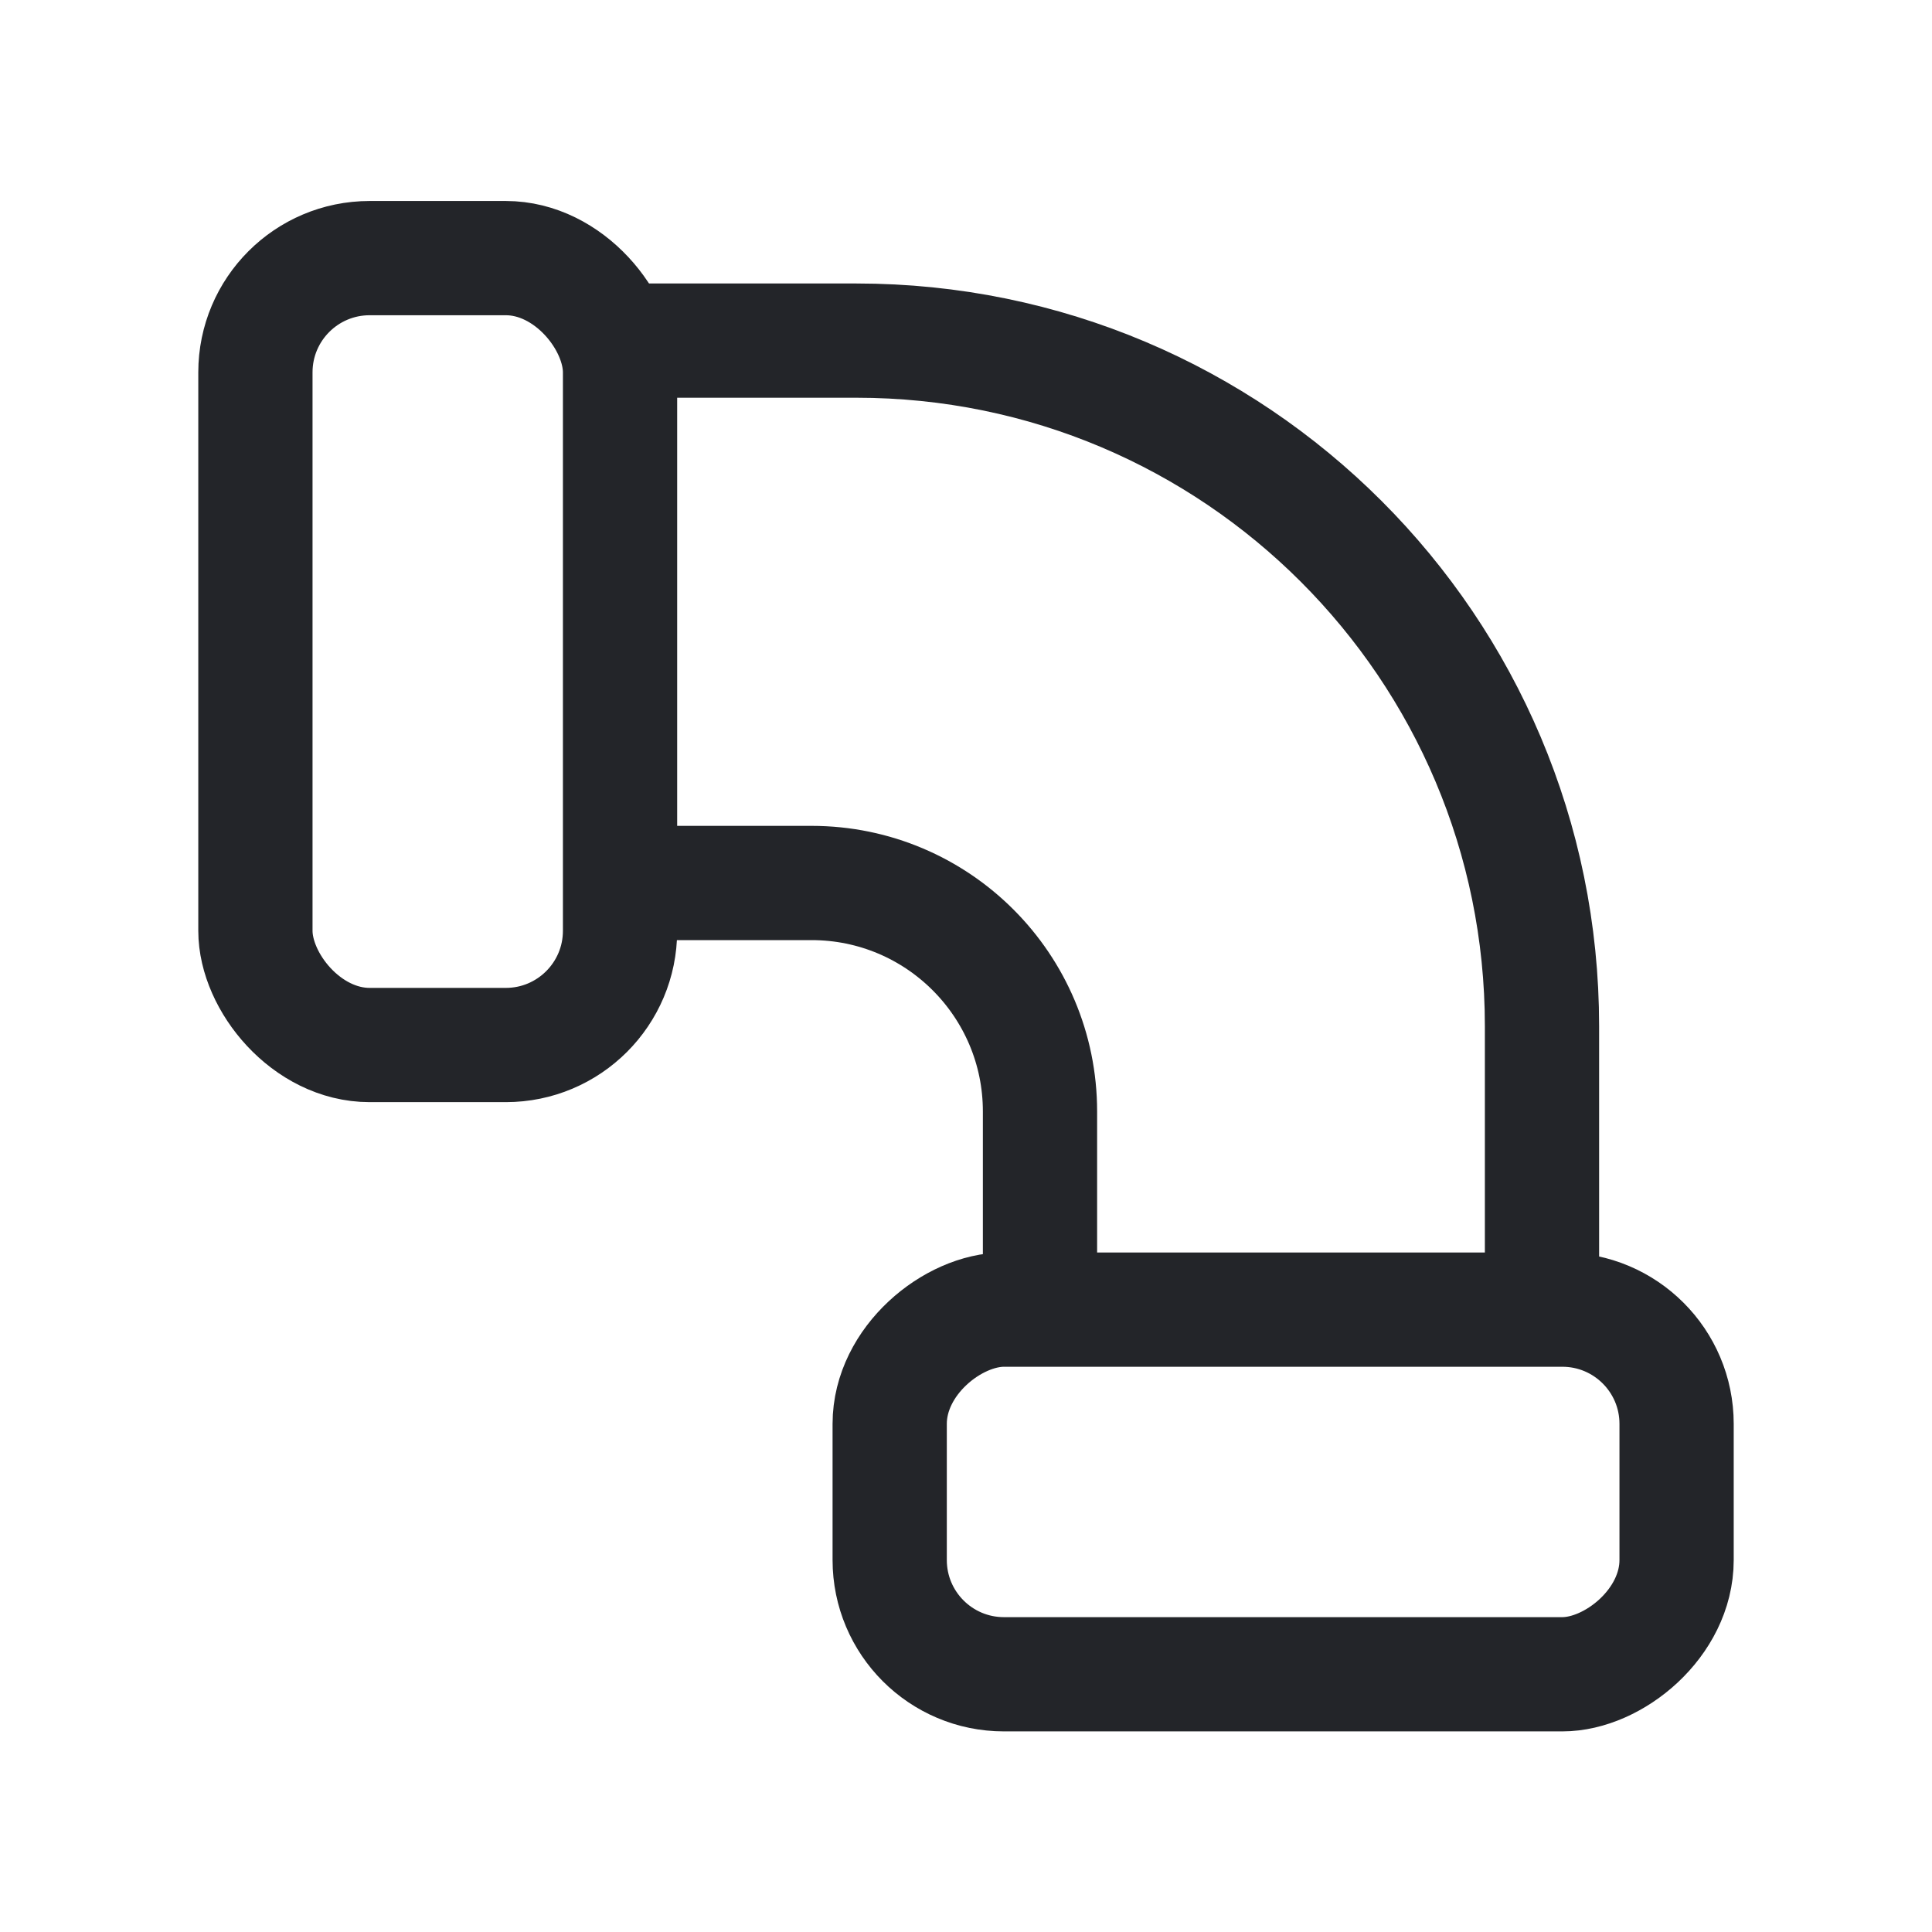
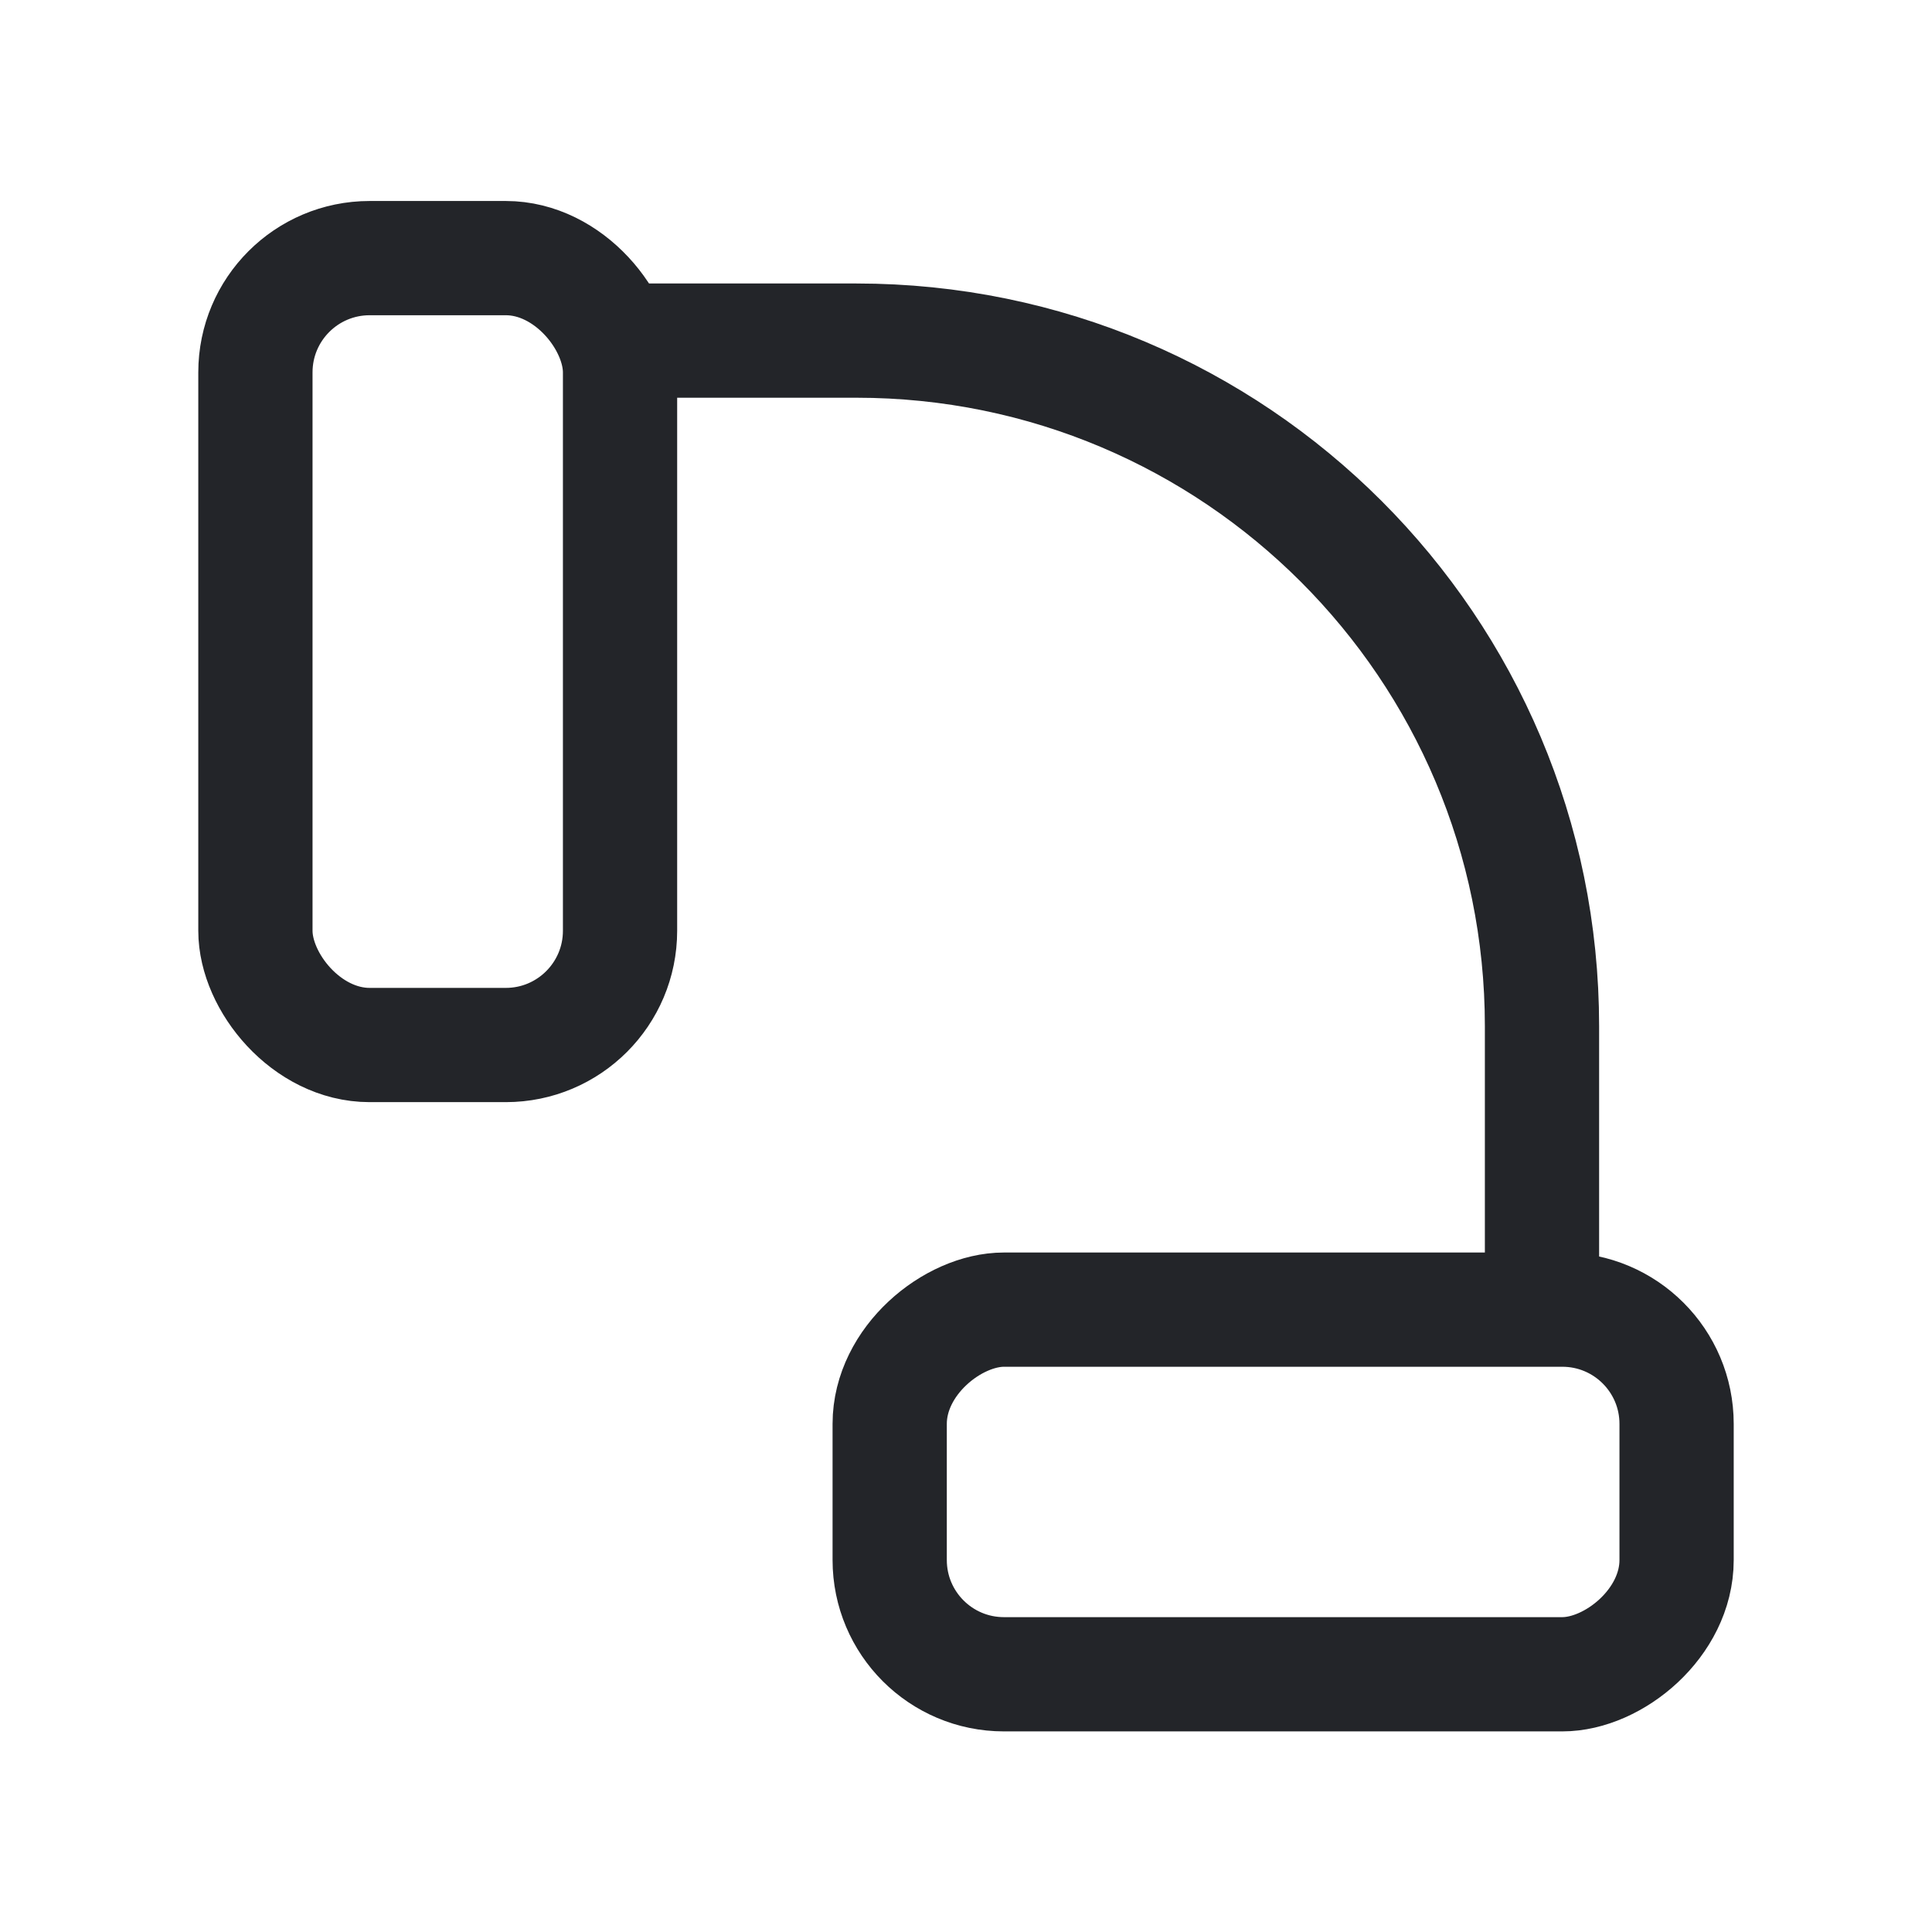
<svg xmlns="http://www.w3.org/2000/svg" width="30" height="30" viewBox="0 0 30 30" fill="none">
  <path d="M9.959 5.289H13.3C19.179 5.289 23.944 10.055 23.944 15.934V20.049" stroke="#232529" stroke-width="1.774" stroke-linecap="round" />
-   <path d="M9.74 13.711H12.601C14.561 13.711 16.149 15.3 16.149 17.259V20.062" stroke="#232529" stroke-width="1.774" stroke-linecap="round" />
  <rect x="3.966" y="4.008" width="5.662" height="12.219" rx="1.774" stroke="#232529" stroke-width="1.774" />
  <rect x="26.034" y="20.336" width="5.662" height="12.219" rx="1.774" transform="rotate(90 26.034 20.336)" stroke="#232529" stroke-width="1.774" />
</svg>